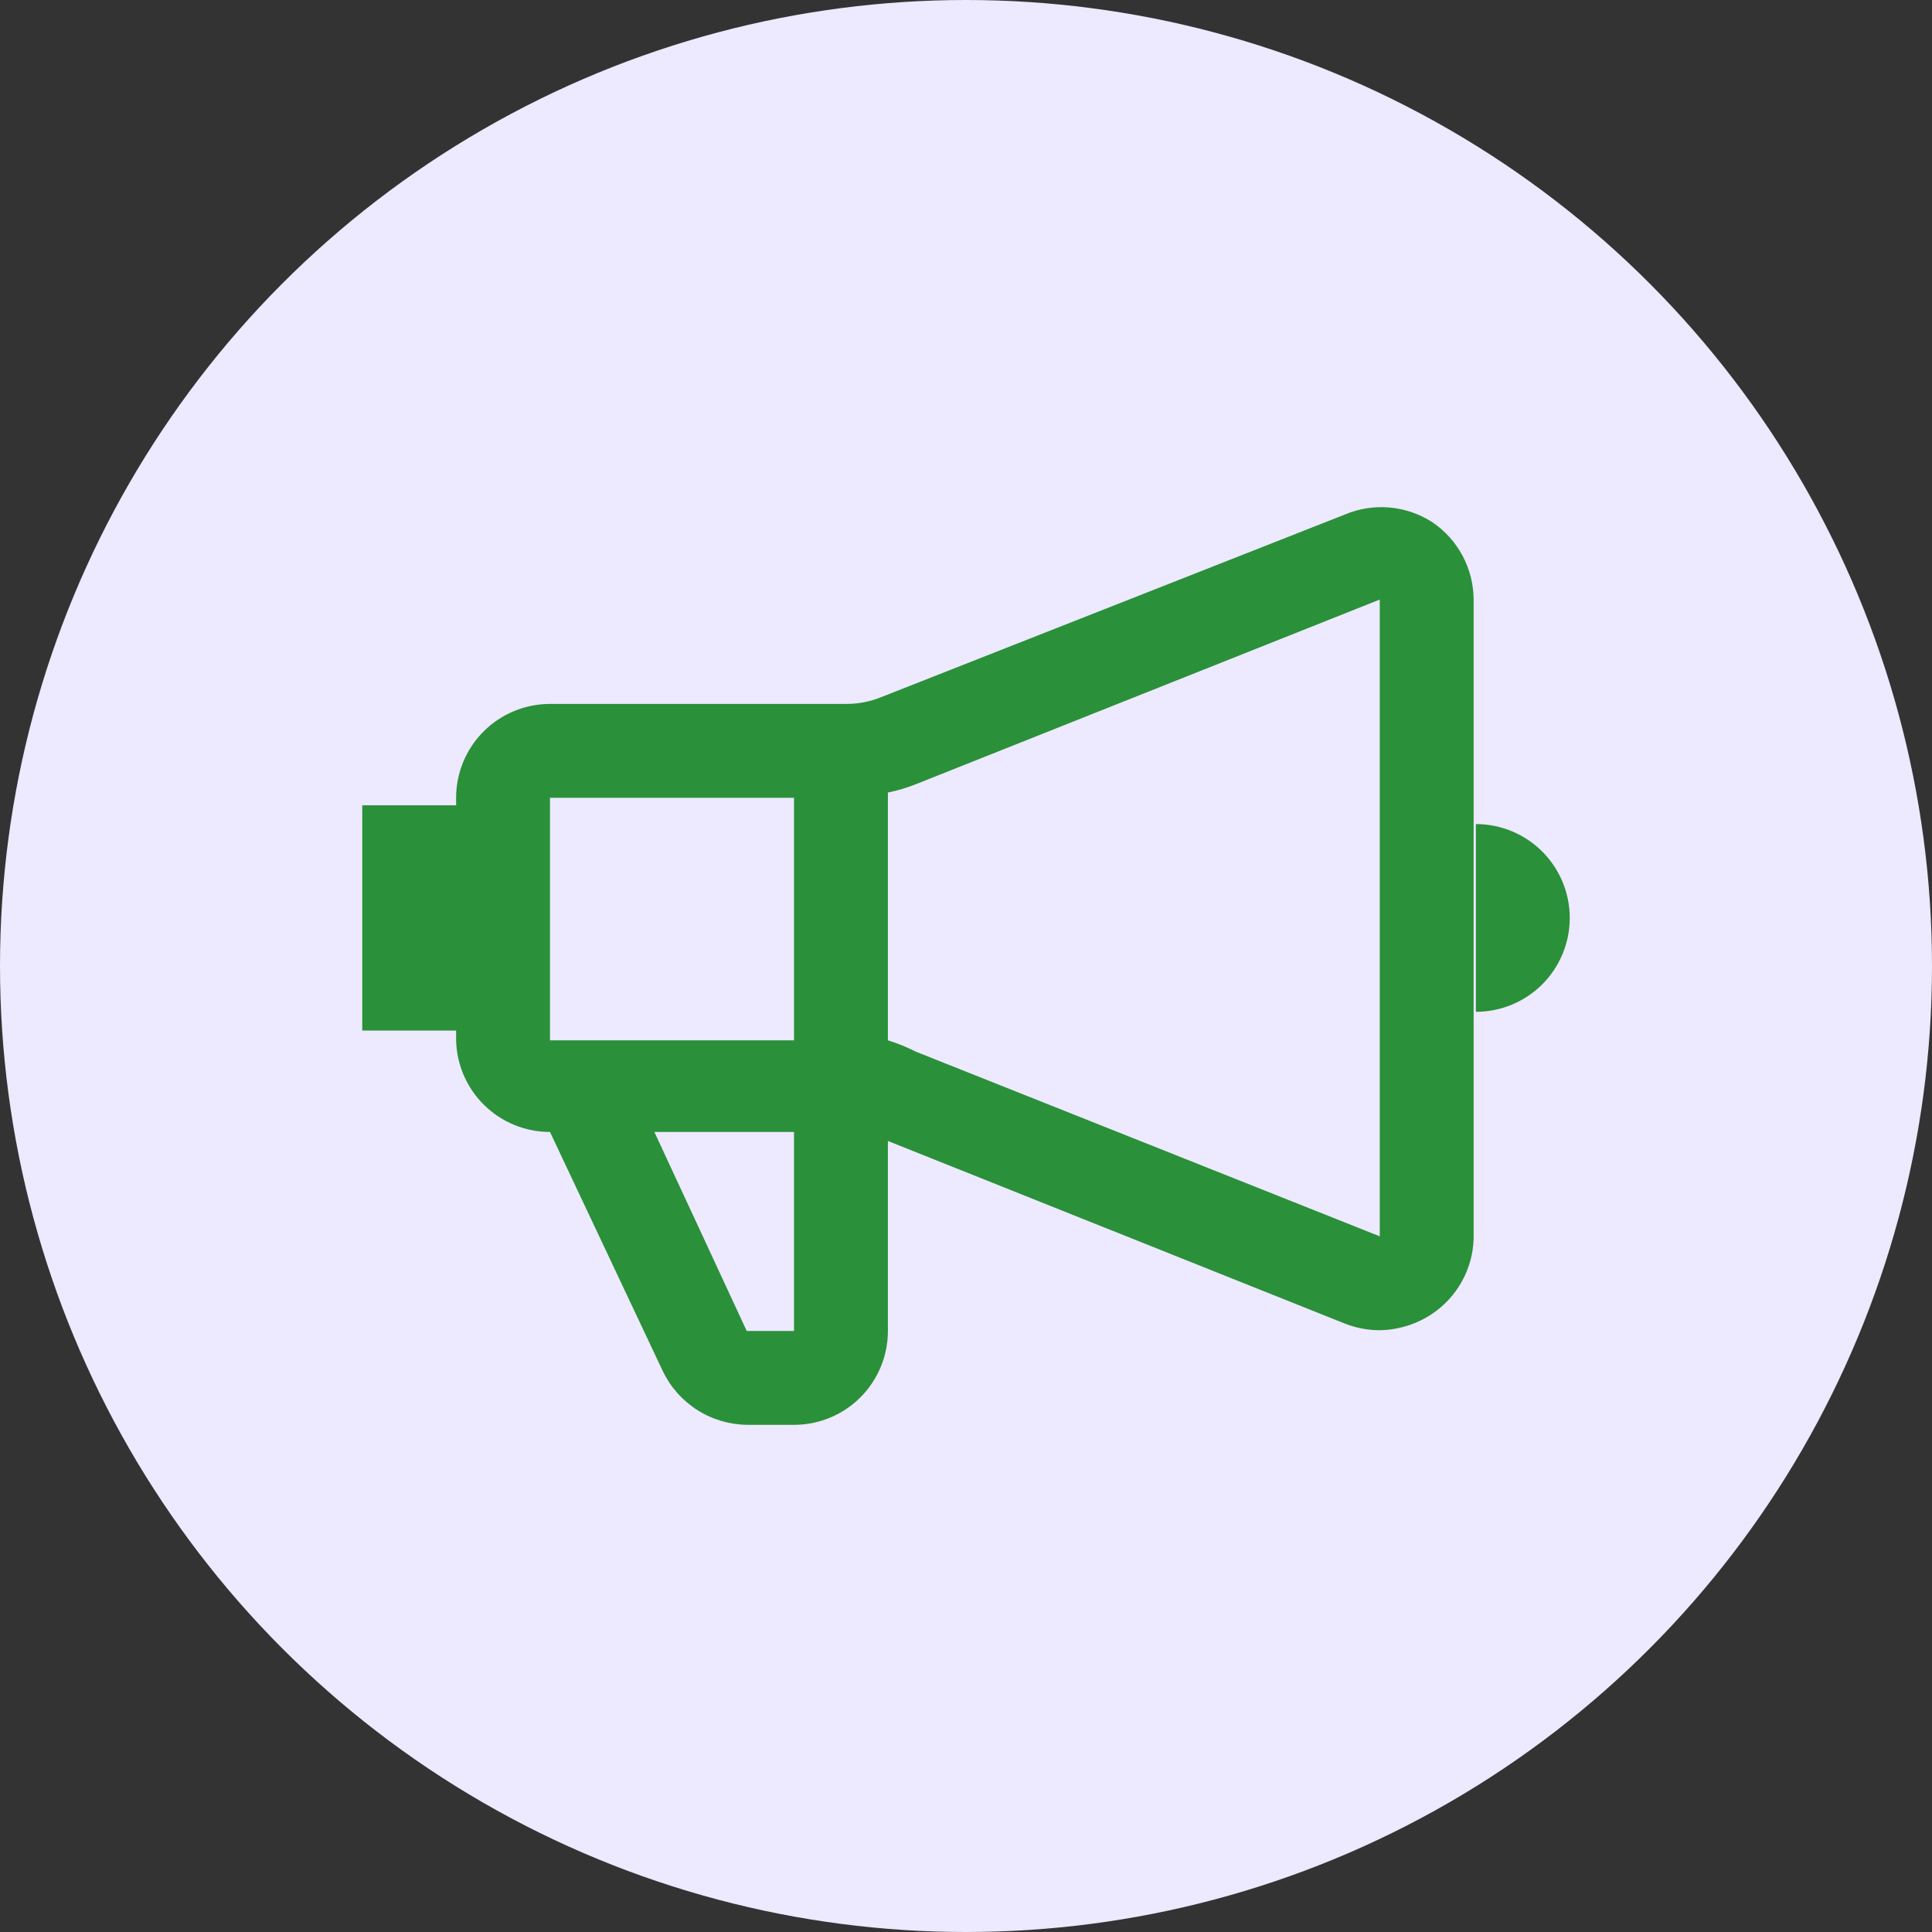
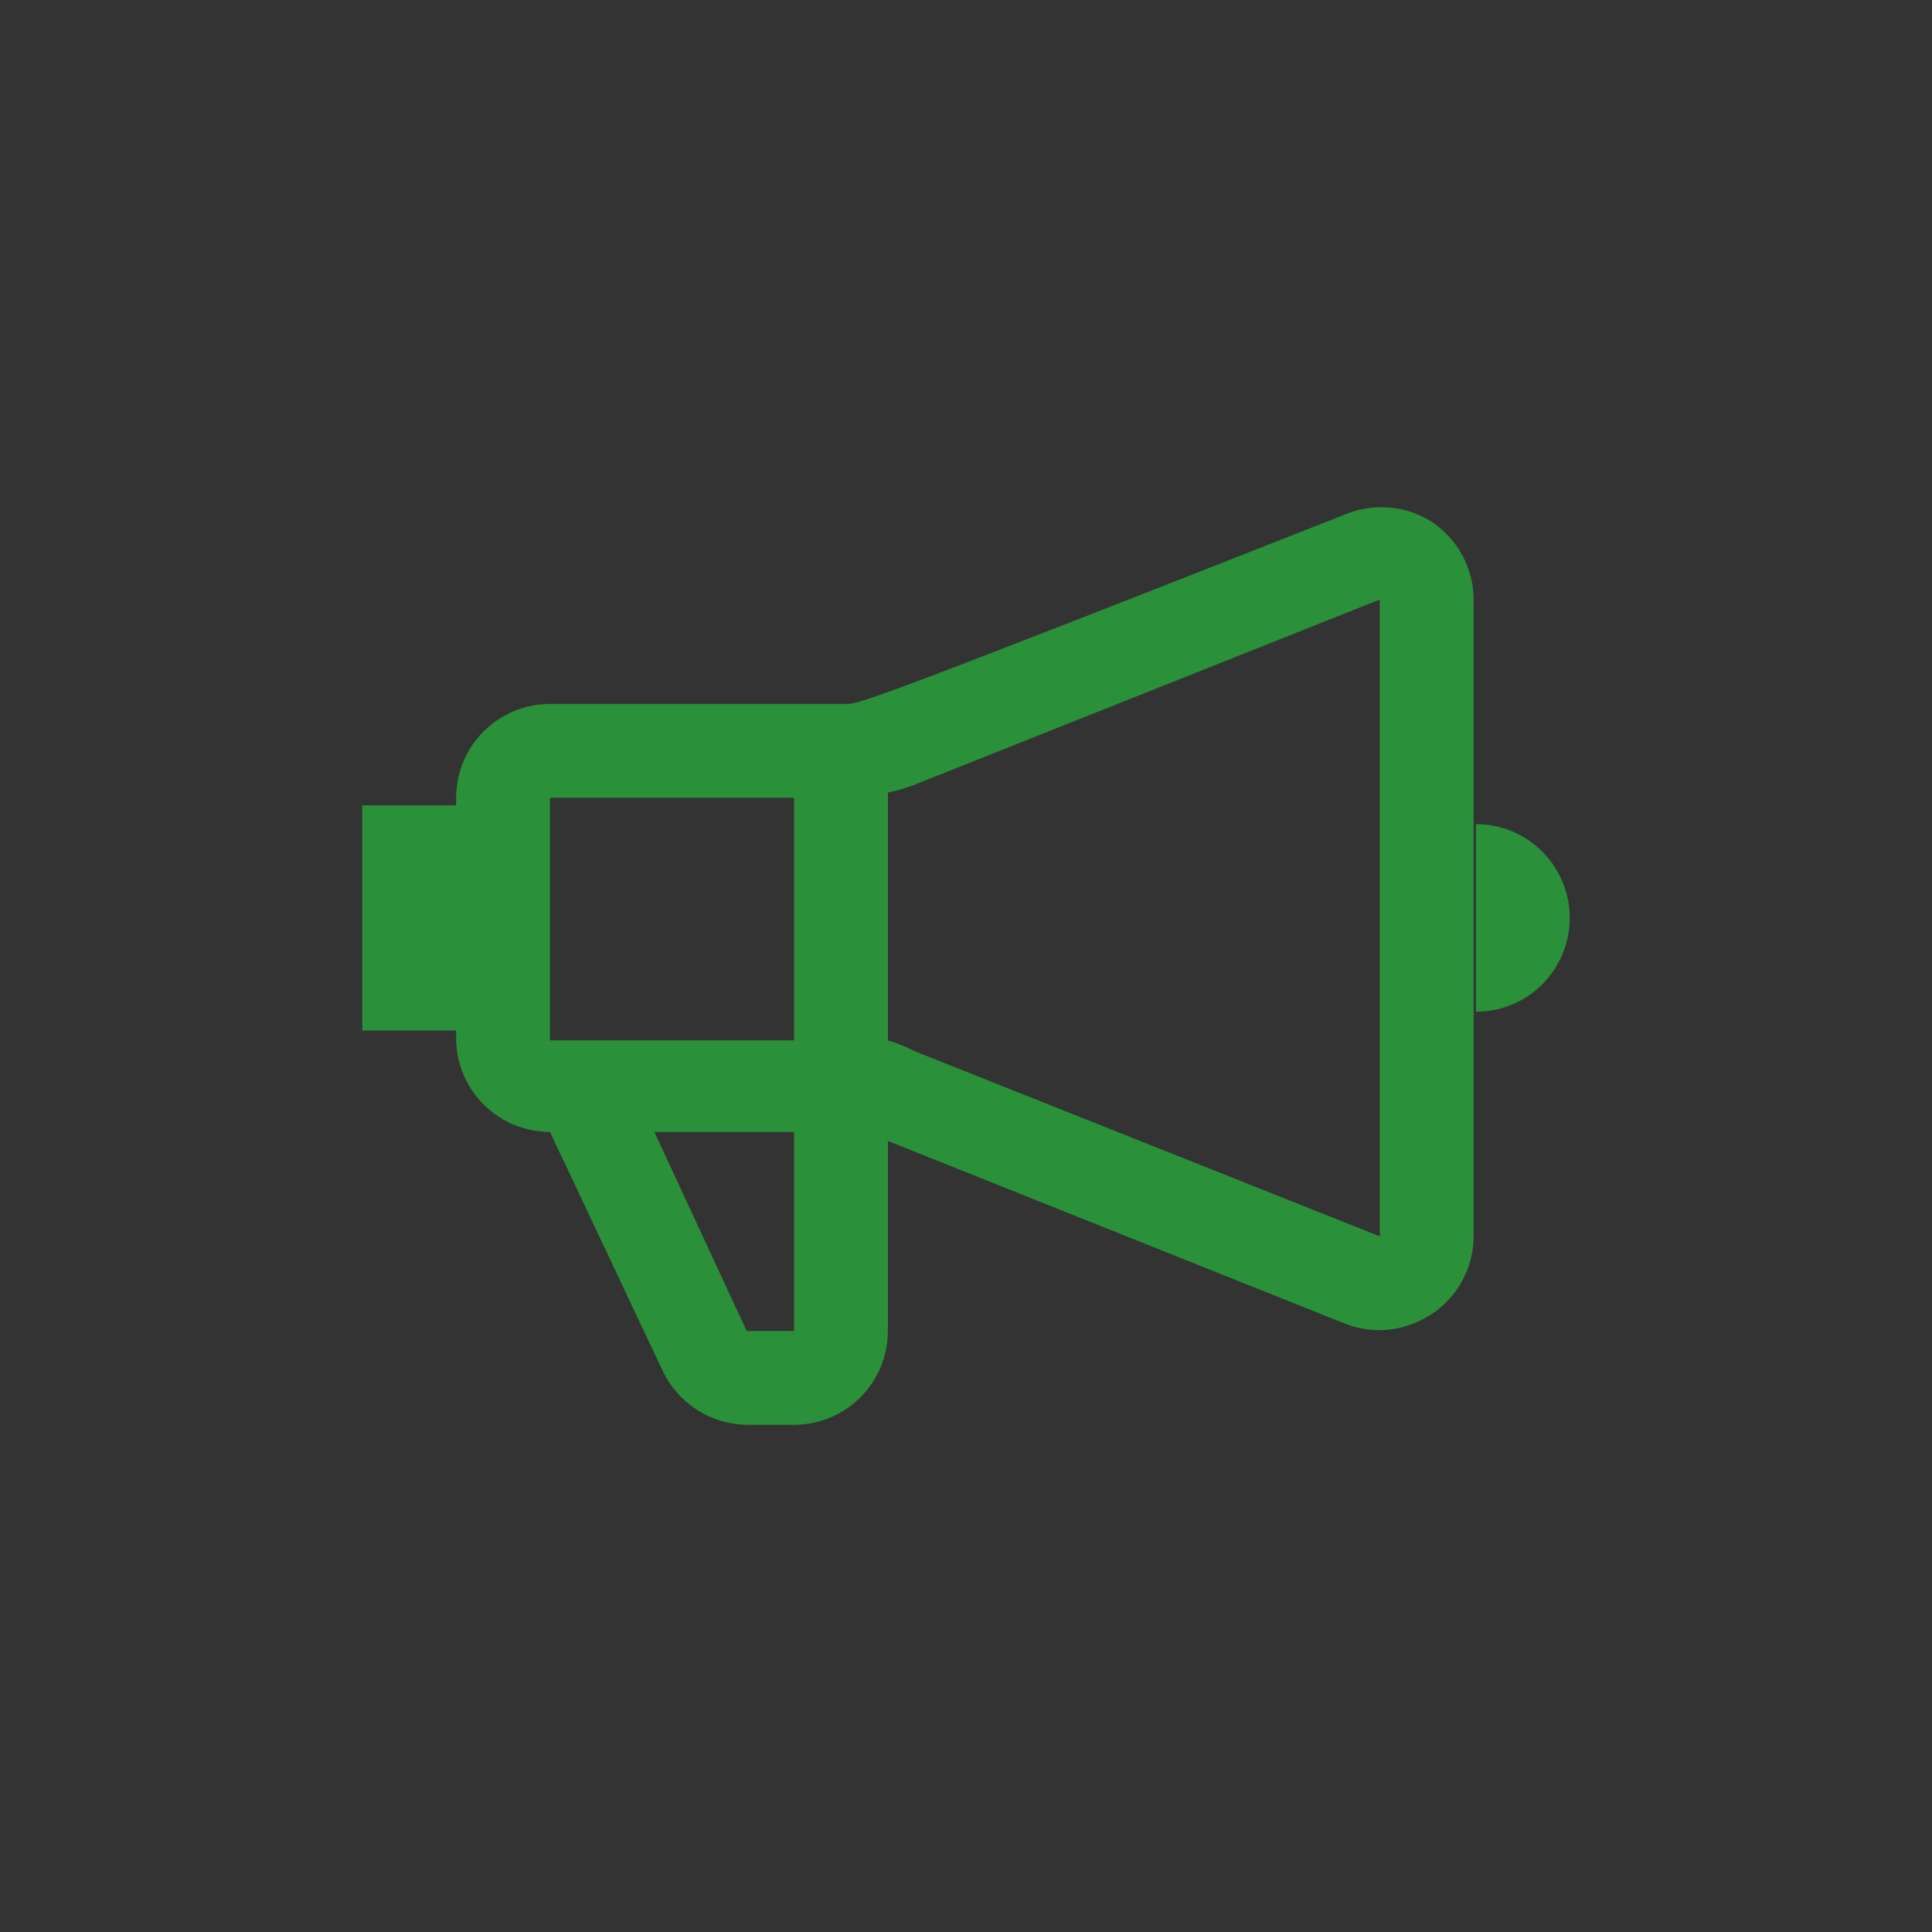
<svg xmlns="http://www.w3.org/2000/svg" width="80" height="80" viewBox="0 0 80 80" fill="none">
  <rect x="0" y="0" width="80" height="80" fill="#333333" stroke="none" />
-   <circle cx="40" cy="40" r="40" fill="#EDE9FE" />
-   <path d="M59.31 21.623C58.775 21.278 58.164 21.068 57.529 21.014C56.895 20.96 56.257 21.062 55.672 21.312L36.486 28.868C36.032 29.053 35.546 29.148 35.056 29.148H22.774C21.743 29.148 20.754 29.558 20.025 30.287C19.296 31.016 18.887 32.004 18.887 33.035V33.346H15V42.674H18.887V43.079C18.911 44.093 19.331 45.058 20.058 45.767C20.784 46.476 21.759 46.872 22.774 46.872L27.438 56.76C27.754 57.426 28.251 57.989 28.872 58.385C29.494 58.781 30.215 58.994 30.951 58.999H32.91C33.936 58.991 34.917 58.578 35.639 57.85C36.361 57.122 36.766 56.138 36.766 55.112V47.245L55.672 54.801C56.137 54.986 56.633 55.081 57.133 55.081C57.91 55.069 58.666 54.831 59.31 54.397C59.821 54.052 60.243 53.59 60.54 53.049C60.838 52.508 61.002 51.904 61.02 51.288V24.826C61.017 24.193 60.86 23.571 60.562 23.013C60.264 22.455 59.834 21.978 59.31 21.623ZM32.879 33.035V43.079H22.774V33.035H32.879ZM32.879 55.112H30.92L27.096 46.872H32.879V55.112ZM37.917 43.545C37.547 43.356 37.163 43.2 36.766 43.079V32.817C37.159 32.736 37.544 32.622 37.917 32.475L57.133 24.826V51.194L37.917 43.545ZM61.113 34.123V41.897C62.144 41.897 63.133 41.487 63.862 40.759C64.591 40.03 65 39.041 65 38.01C65 36.979 64.591 35.991 63.862 35.262C63.133 34.533 62.144 34.123 61.113 34.123Z" fill="#2A9039" />
+   <path d="M59.31 21.623C58.775 21.278 58.164 21.068 57.529 21.014C56.895 20.96 56.257 21.062 55.672 21.312C36.032 29.053 35.546 29.148 35.056 29.148H22.774C21.743 29.148 20.754 29.558 20.025 30.287C19.296 31.016 18.887 32.004 18.887 33.035V33.346H15V42.674H18.887V43.079C18.911 44.093 19.331 45.058 20.058 45.767C20.784 46.476 21.759 46.872 22.774 46.872L27.438 56.76C27.754 57.426 28.251 57.989 28.872 58.385C29.494 58.781 30.215 58.994 30.951 58.999H32.91C33.936 58.991 34.917 58.578 35.639 57.85C36.361 57.122 36.766 56.138 36.766 55.112V47.245L55.672 54.801C56.137 54.986 56.633 55.081 57.133 55.081C57.91 55.069 58.666 54.831 59.31 54.397C59.821 54.052 60.243 53.59 60.54 53.049C60.838 52.508 61.002 51.904 61.02 51.288V24.826C61.017 24.193 60.86 23.571 60.562 23.013C60.264 22.455 59.834 21.978 59.31 21.623ZM32.879 33.035V43.079H22.774V33.035H32.879ZM32.879 55.112H30.92L27.096 46.872H32.879V55.112ZM37.917 43.545C37.547 43.356 37.163 43.2 36.766 43.079V32.817C37.159 32.736 37.544 32.622 37.917 32.475L57.133 24.826V51.194L37.917 43.545ZM61.113 34.123V41.897C62.144 41.897 63.133 41.487 63.862 40.759C64.591 40.03 65 39.041 65 38.01C65 36.979 64.591 35.991 63.862 35.262C63.133 34.533 62.144 34.123 61.113 34.123Z" fill="#2A9039" />
</svg>